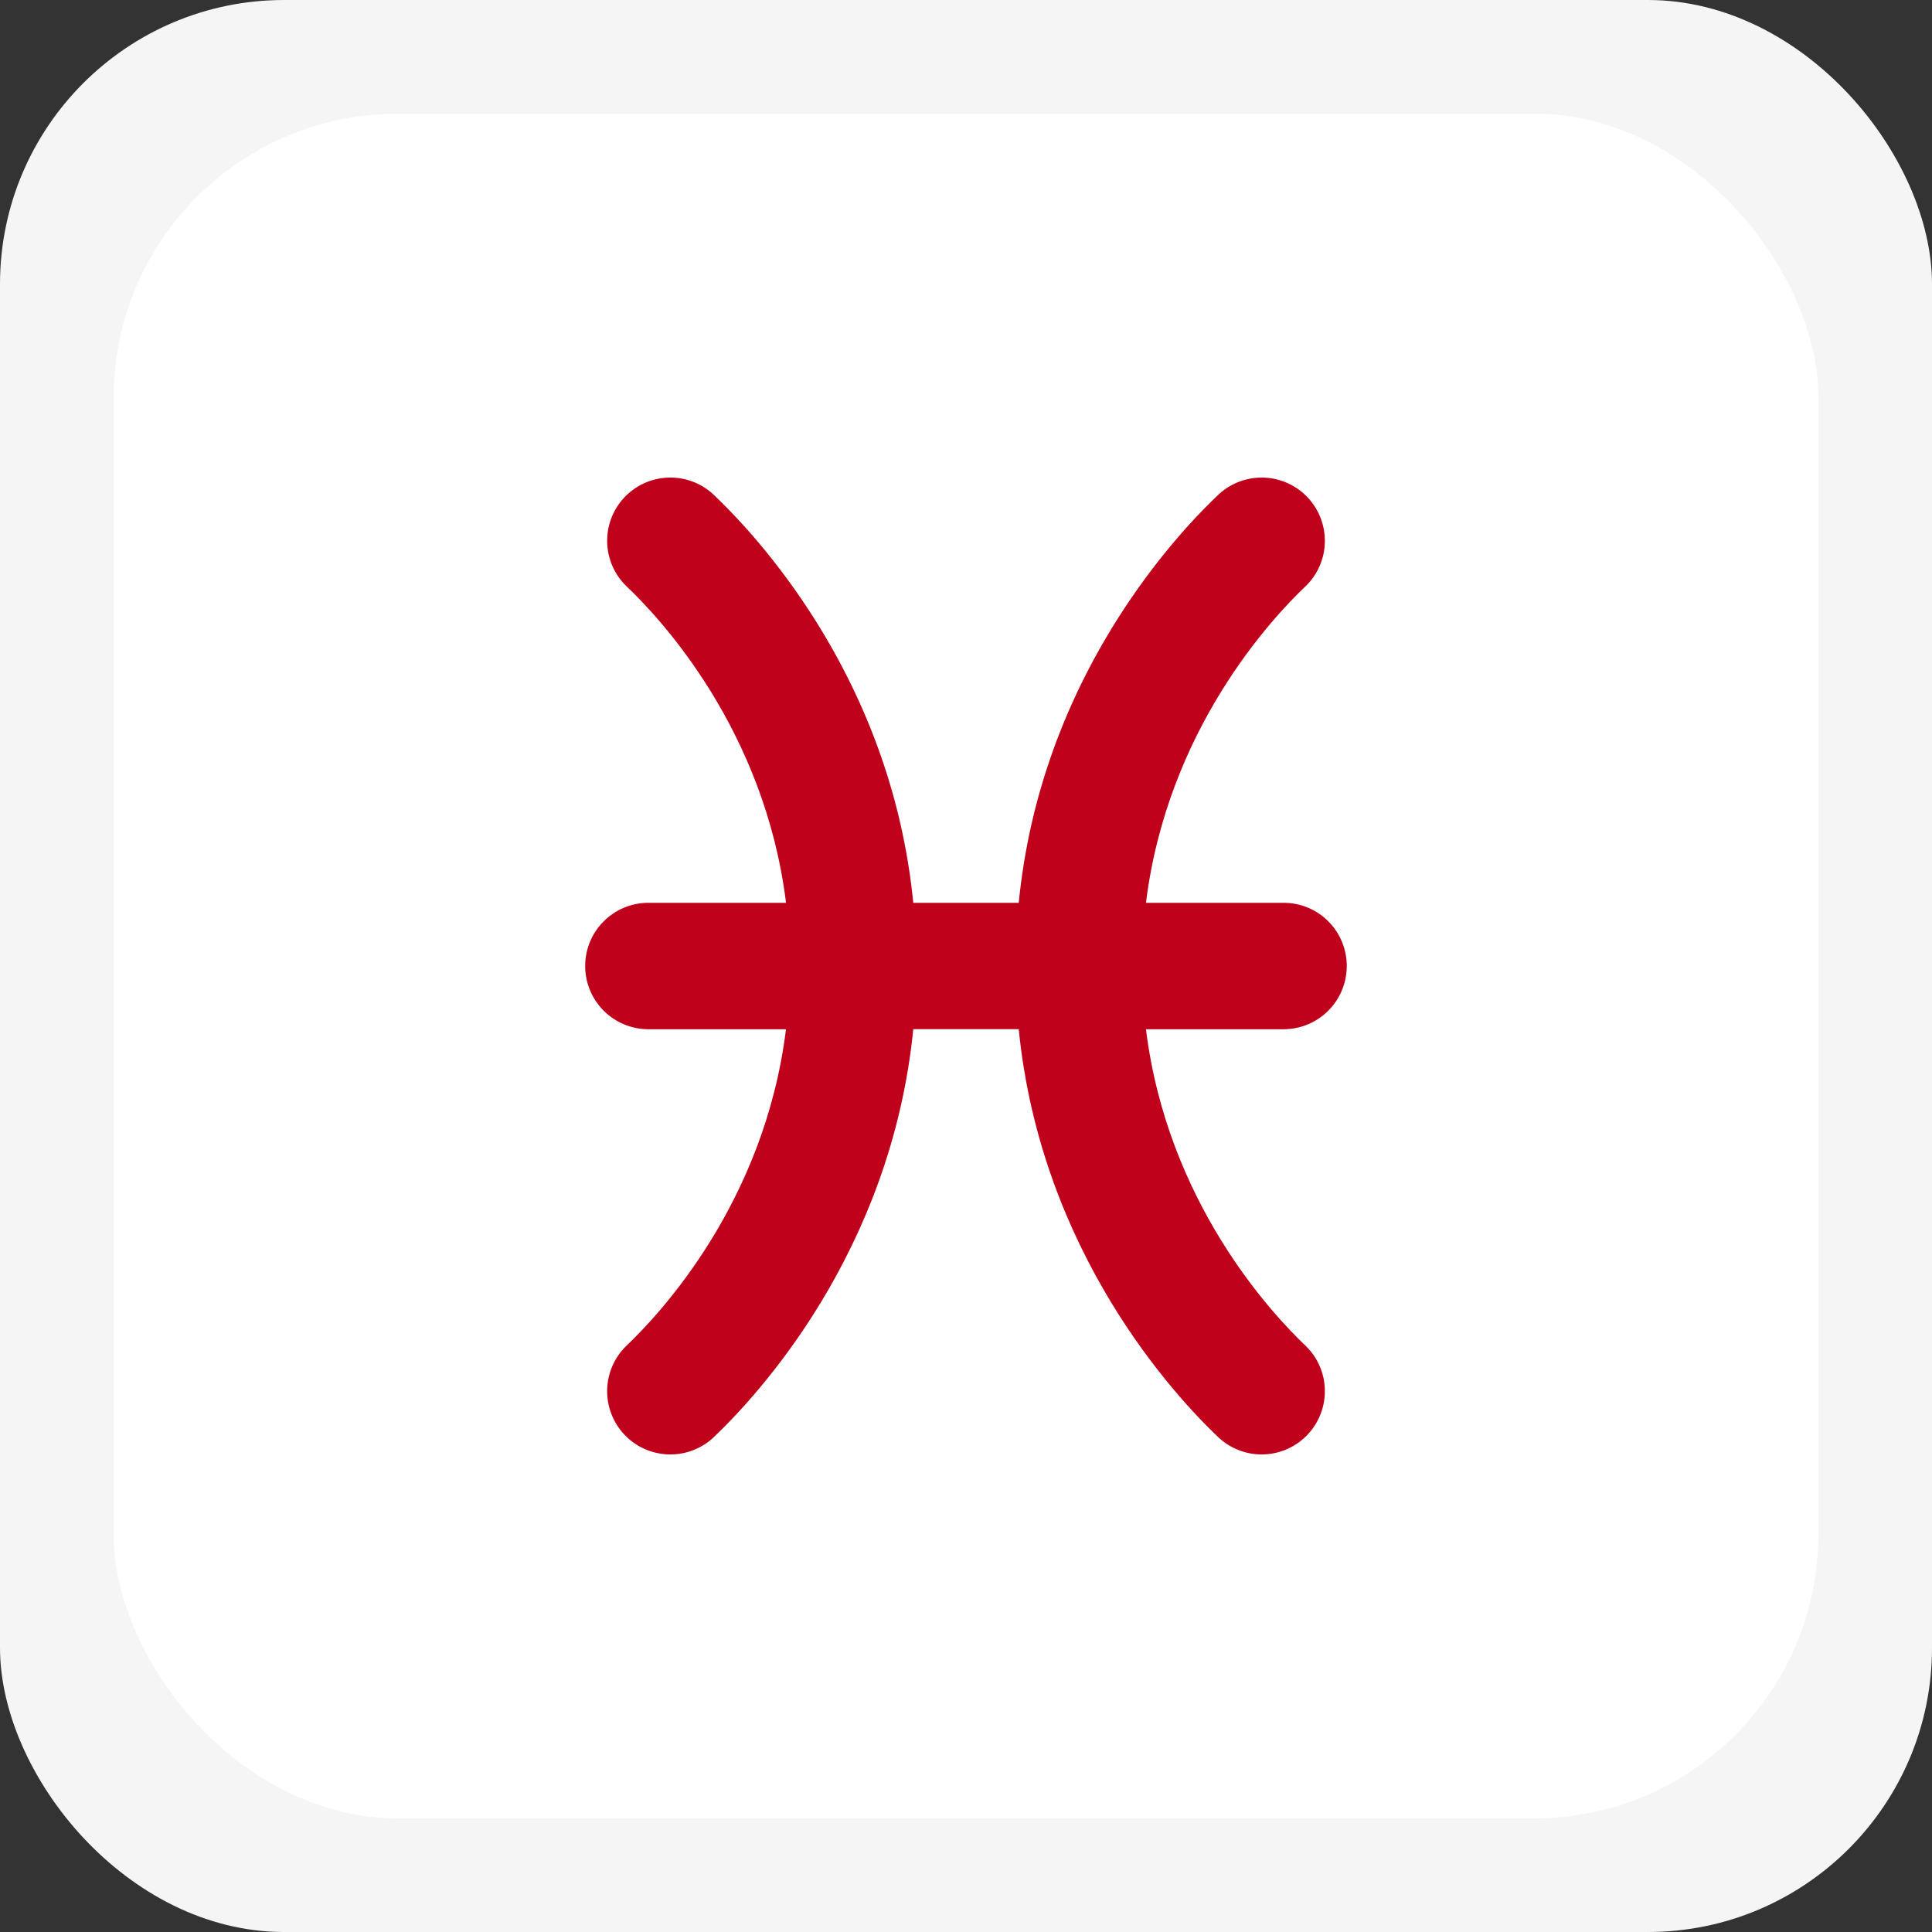
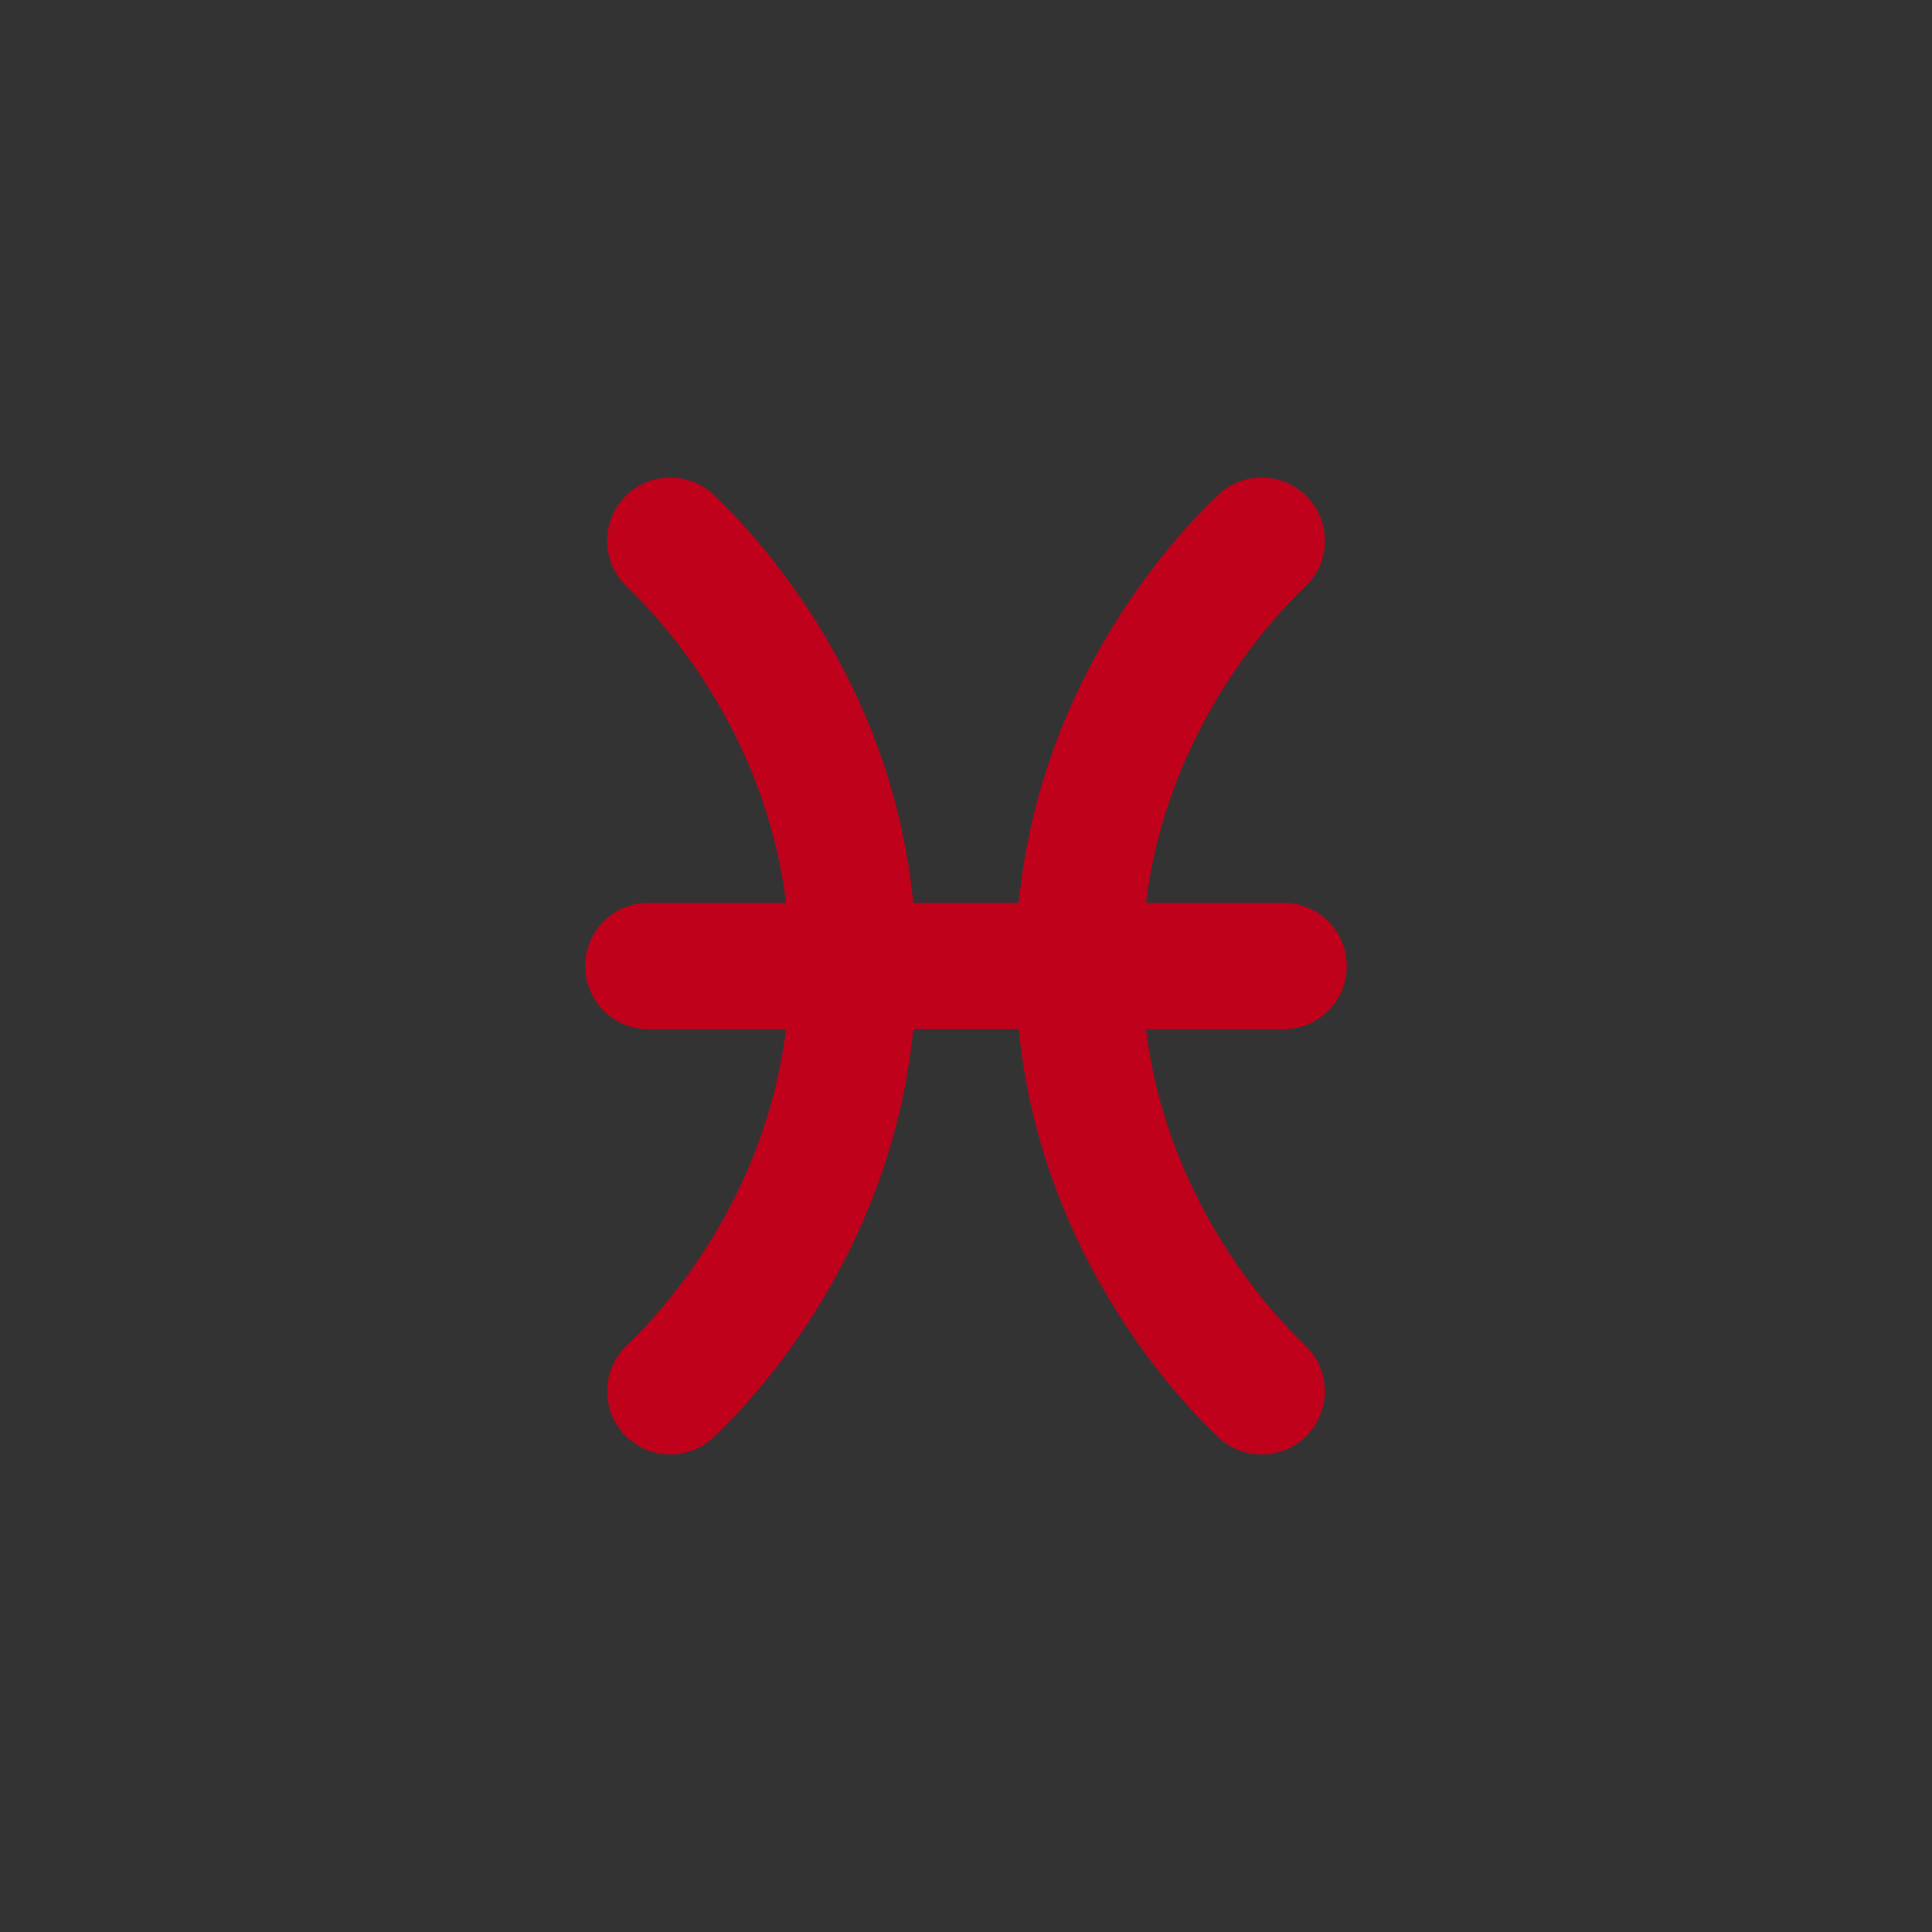
<svg xmlns="http://www.w3.org/2000/svg" width="34" height="34" viewBox="0 0 34 34" fill="none">
  <rect x="0" y="0" width="34" height="34" fill="#333333" stroke="none" />
-   <rect width="34" height="34" rx="5" fill="#F5F5F5" />
-   <rect x="2" y="2" width="30" height="30" rx="5" fill="white" />
-   <path d="M23.701 17C23.701 16.705 23.584 16.422 23.376 16.214C23.168 16.005 22.885 15.888 22.59 15.888H20.167C20.545 12.842 22.382 10.879 22.985 10.308C23.192 10.104 23.311 9.827 23.315 9.536C23.32 9.245 23.211 8.964 23.012 8.753C22.812 8.542 22.538 8.417 22.247 8.405C21.957 8.394 21.673 8.496 21.457 8.691C20.731 9.377 20.027 10.271 19.475 11.206C18.607 12.676 18.09 14.248 17.928 15.888H16.072C15.91 14.248 15.393 12.676 14.525 11.206C13.973 10.27 13.269 9.378 12.543 8.691C12.327 8.496 12.043 8.393 11.753 8.405C11.462 8.417 11.188 8.541 10.988 8.753C10.789 8.964 10.68 9.245 10.685 9.536C10.69 9.826 10.808 10.103 11.015 10.308C11.621 10.879 13.455 12.842 13.833 15.888H11.41C11.115 15.888 10.832 16.005 10.624 16.214C10.415 16.422 10.298 16.705 10.298 17C10.298 17.295 10.415 17.578 10.624 17.787C10.832 17.995 11.115 18.113 11.41 18.113H13.832C13.456 21.156 11.621 23.117 11.015 23.692C10.808 23.896 10.69 24.174 10.685 24.464C10.68 24.755 10.789 25.036 10.988 25.247C11.188 25.459 11.462 25.583 11.753 25.595C12.043 25.607 12.327 25.504 12.543 25.309C13.316 24.579 15.681 22.045 16.072 18.112H17.928C18.319 22.045 20.685 24.581 21.457 25.309C21.673 25.504 21.957 25.607 22.247 25.595C22.538 25.583 22.812 25.459 23.012 25.247C23.211 25.036 23.32 24.755 23.315 24.464C23.311 24.174 23.192 23.896 22.985 23.692C22.379 23.117 20.544 21.156 20.167 18.113H22.59C22.885 18.112 23.168 17.995 23.376 17.786C23.584 17.578 23.701 17.295 23.701 17Z" fill="#C0011B" />
+   <path d="M23.701 17C23.701 16.705 23.584 16.422 23.376 16.214C23.168 16.005 22.885 15.888 22.59 15.888H20.167C20.545 12.842 22.382 10.879 22.985 10.308C23.192 10.104 23.311 9.827 23.315 9.536C23.32 9.245 23.211 8.964 23.012 8.753C22.812 8.542 22.538 8.417 22.247 8.405C21.957 8.394 21.673 8.496 21.457 8.691C20.731 9.377 20.027 10.271 19.475 11.206C18.607 12.676 18.09 14.248 17.928 15.888H16.072C15.91 14.248 15.393 12.676 14.525 11.206C13.973 10.27 13.269 9.378 12.543 8.691C12.327 8.496 12.043 8.393 11.753 8.405C11.462 8.417 11.188 8.541 10.988 8.753C10.789 8.964 10.68 9.245 10.685 9.536C10.69 9.826 10.808 10.103 11.015 10.308C11.621 10.879 13.455 12.842 13.833 15.888H11.41C11.115 15.888 10.832 16.005 10.624 16.214C10.415 16.422 10.298 16.705 10.298 17C10.298 17.295 10.415 17.578 10.624 17.787C10.832 17.995 11.115 18.113 11.41 18.113H13.832C13.456 21.156 11.621 23.117 11.015 23.692C10.808 23.896 10.69 24.174 10.685 24.464C10.68 24.755 10.789 25.036 10.988 25.247C11.188 25.459 11.462 25.583 11.753 25.595C12.043 25.607 12.327 25.504 12.543 25.309C13.316 24.579 15.681 22.045 16.072 18.112H17.928C18.319 22.045 20.685 24.581 21.457 25.309C21.673 25.504 21.957 25.607 22.247 25.595C22.538 25.583 22.812 25.459 23.012 25.247C23.211 25.036 23.32 24.755 23.315 24.464C23.311 24.174 23.192 23.896 22.985 23.692C22.379 23.117 20.544 21.156 20.167 18.113H22.59C22.885 18.112 23.168 17.995 23.376 17.786C23.584 17.578 23.701 17.295 23.701 17" fill="#C0011B" />
</svg>